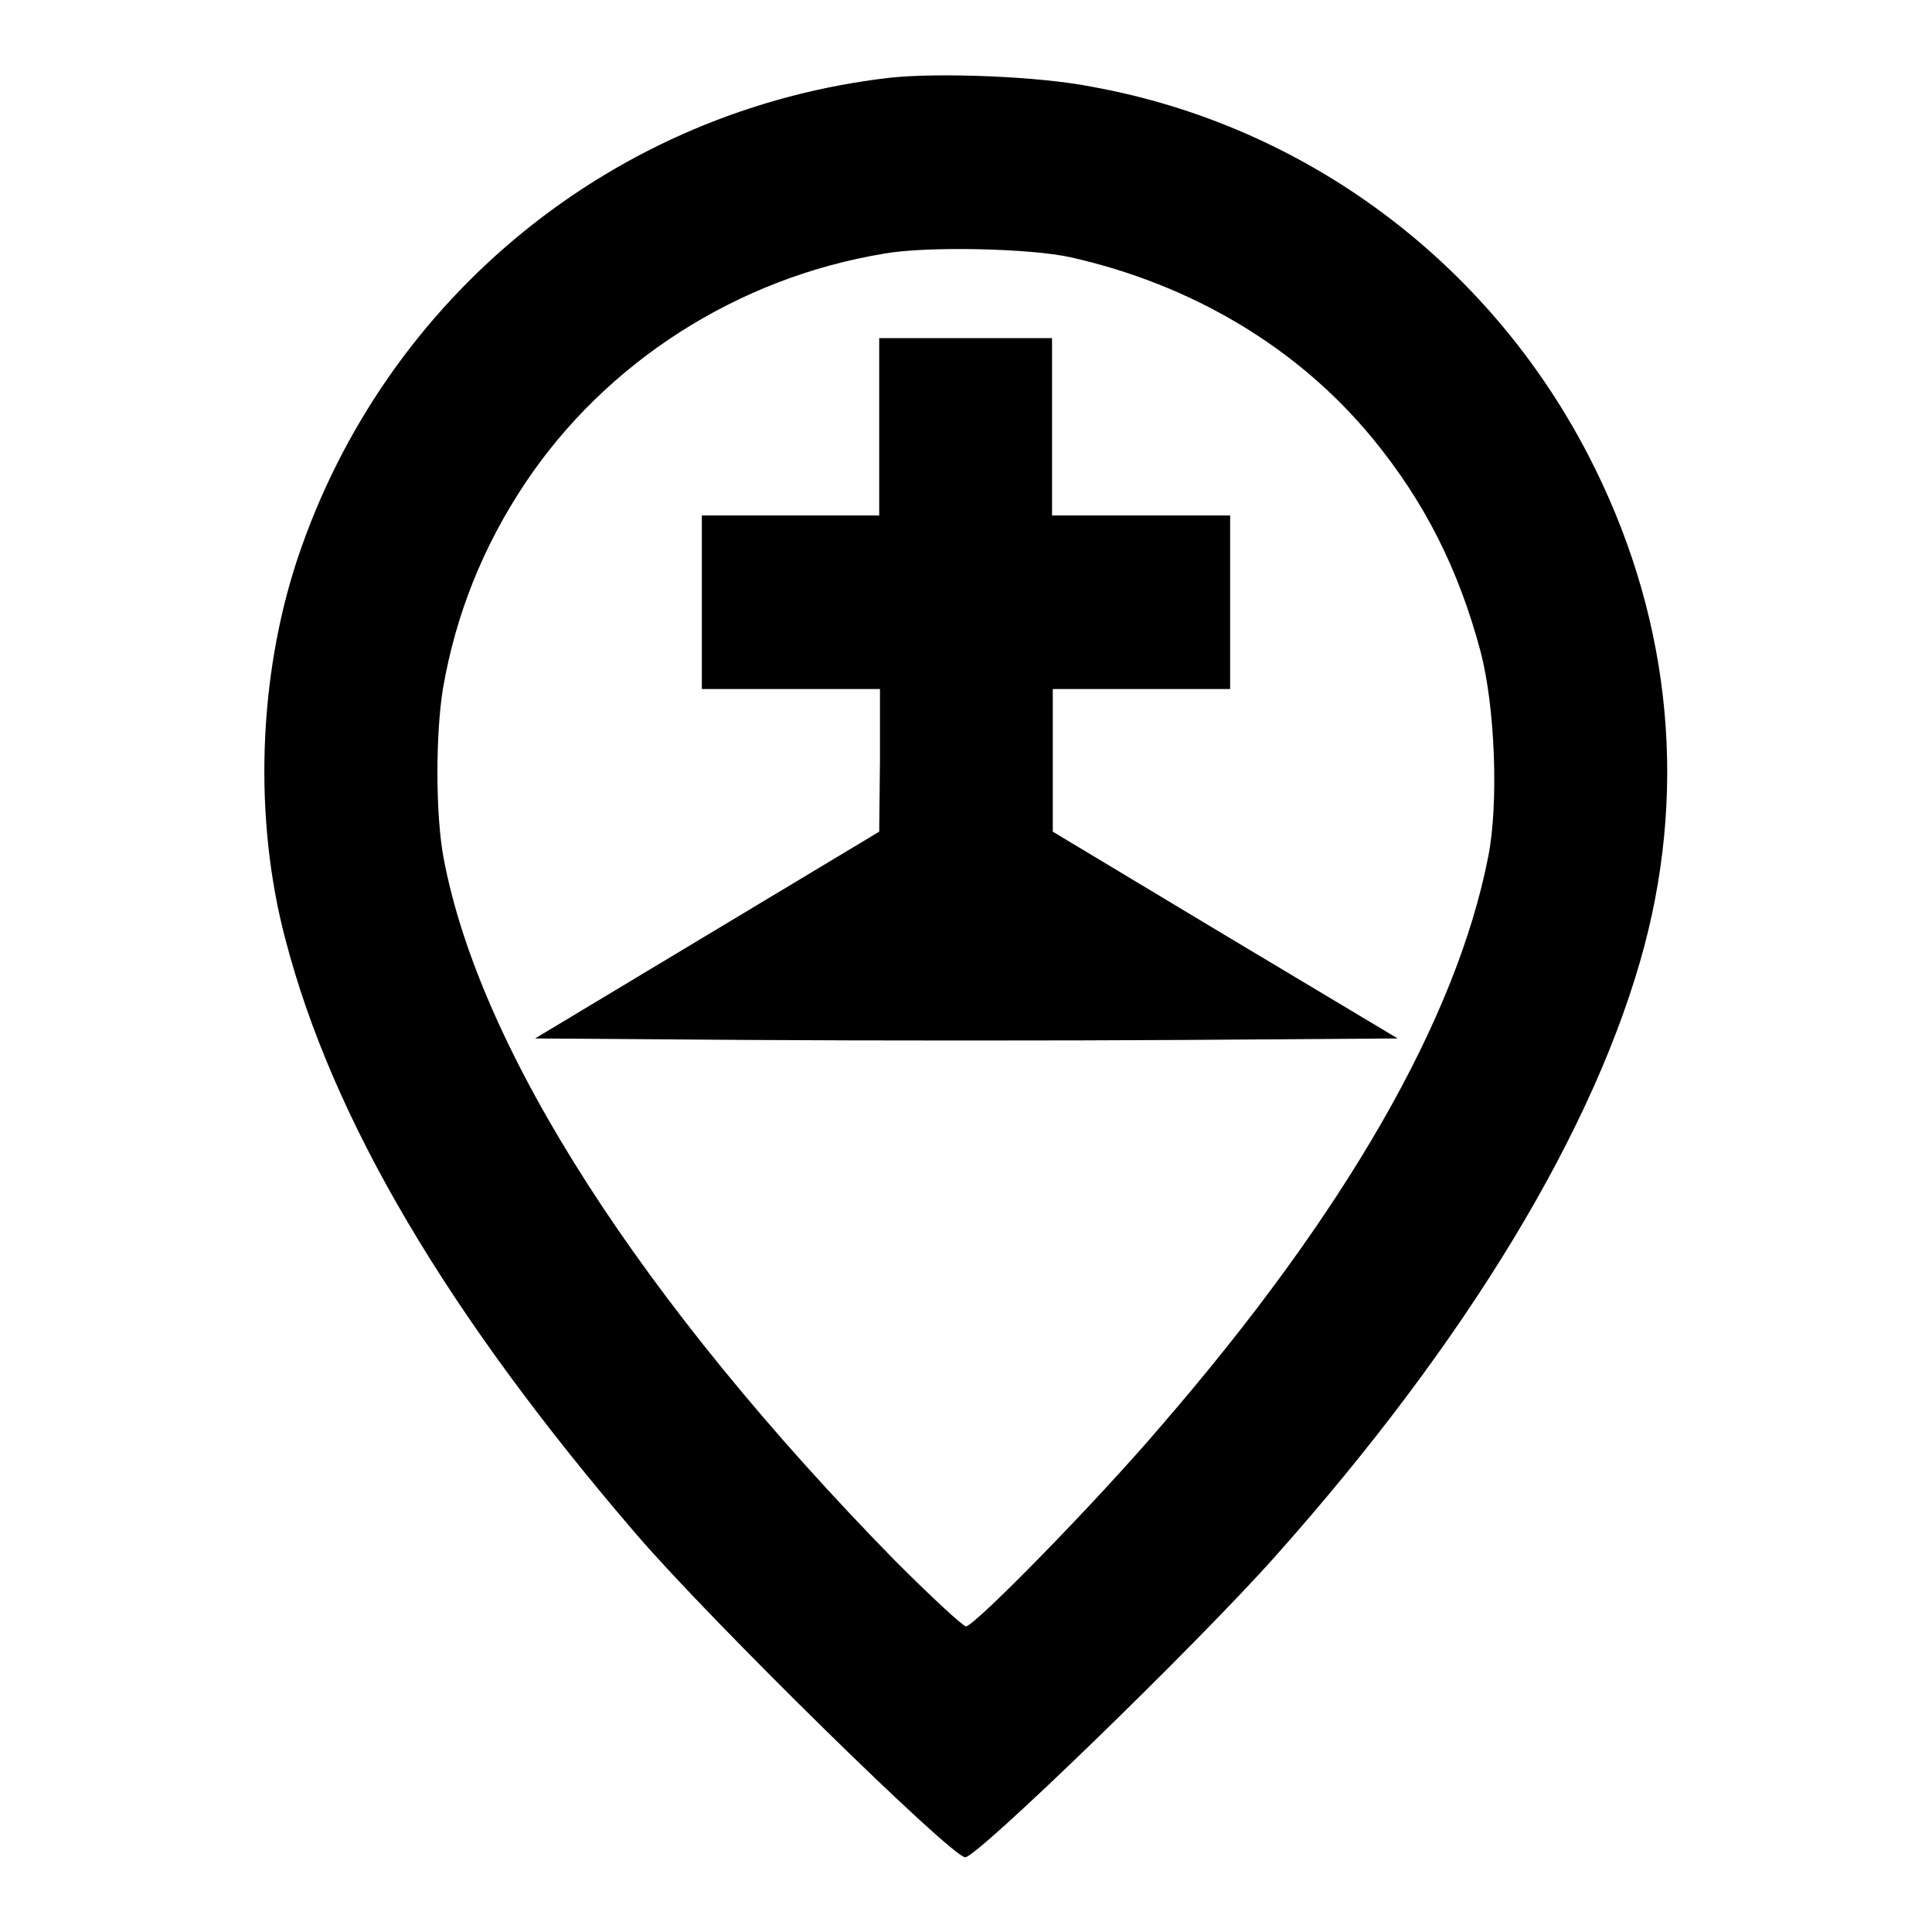
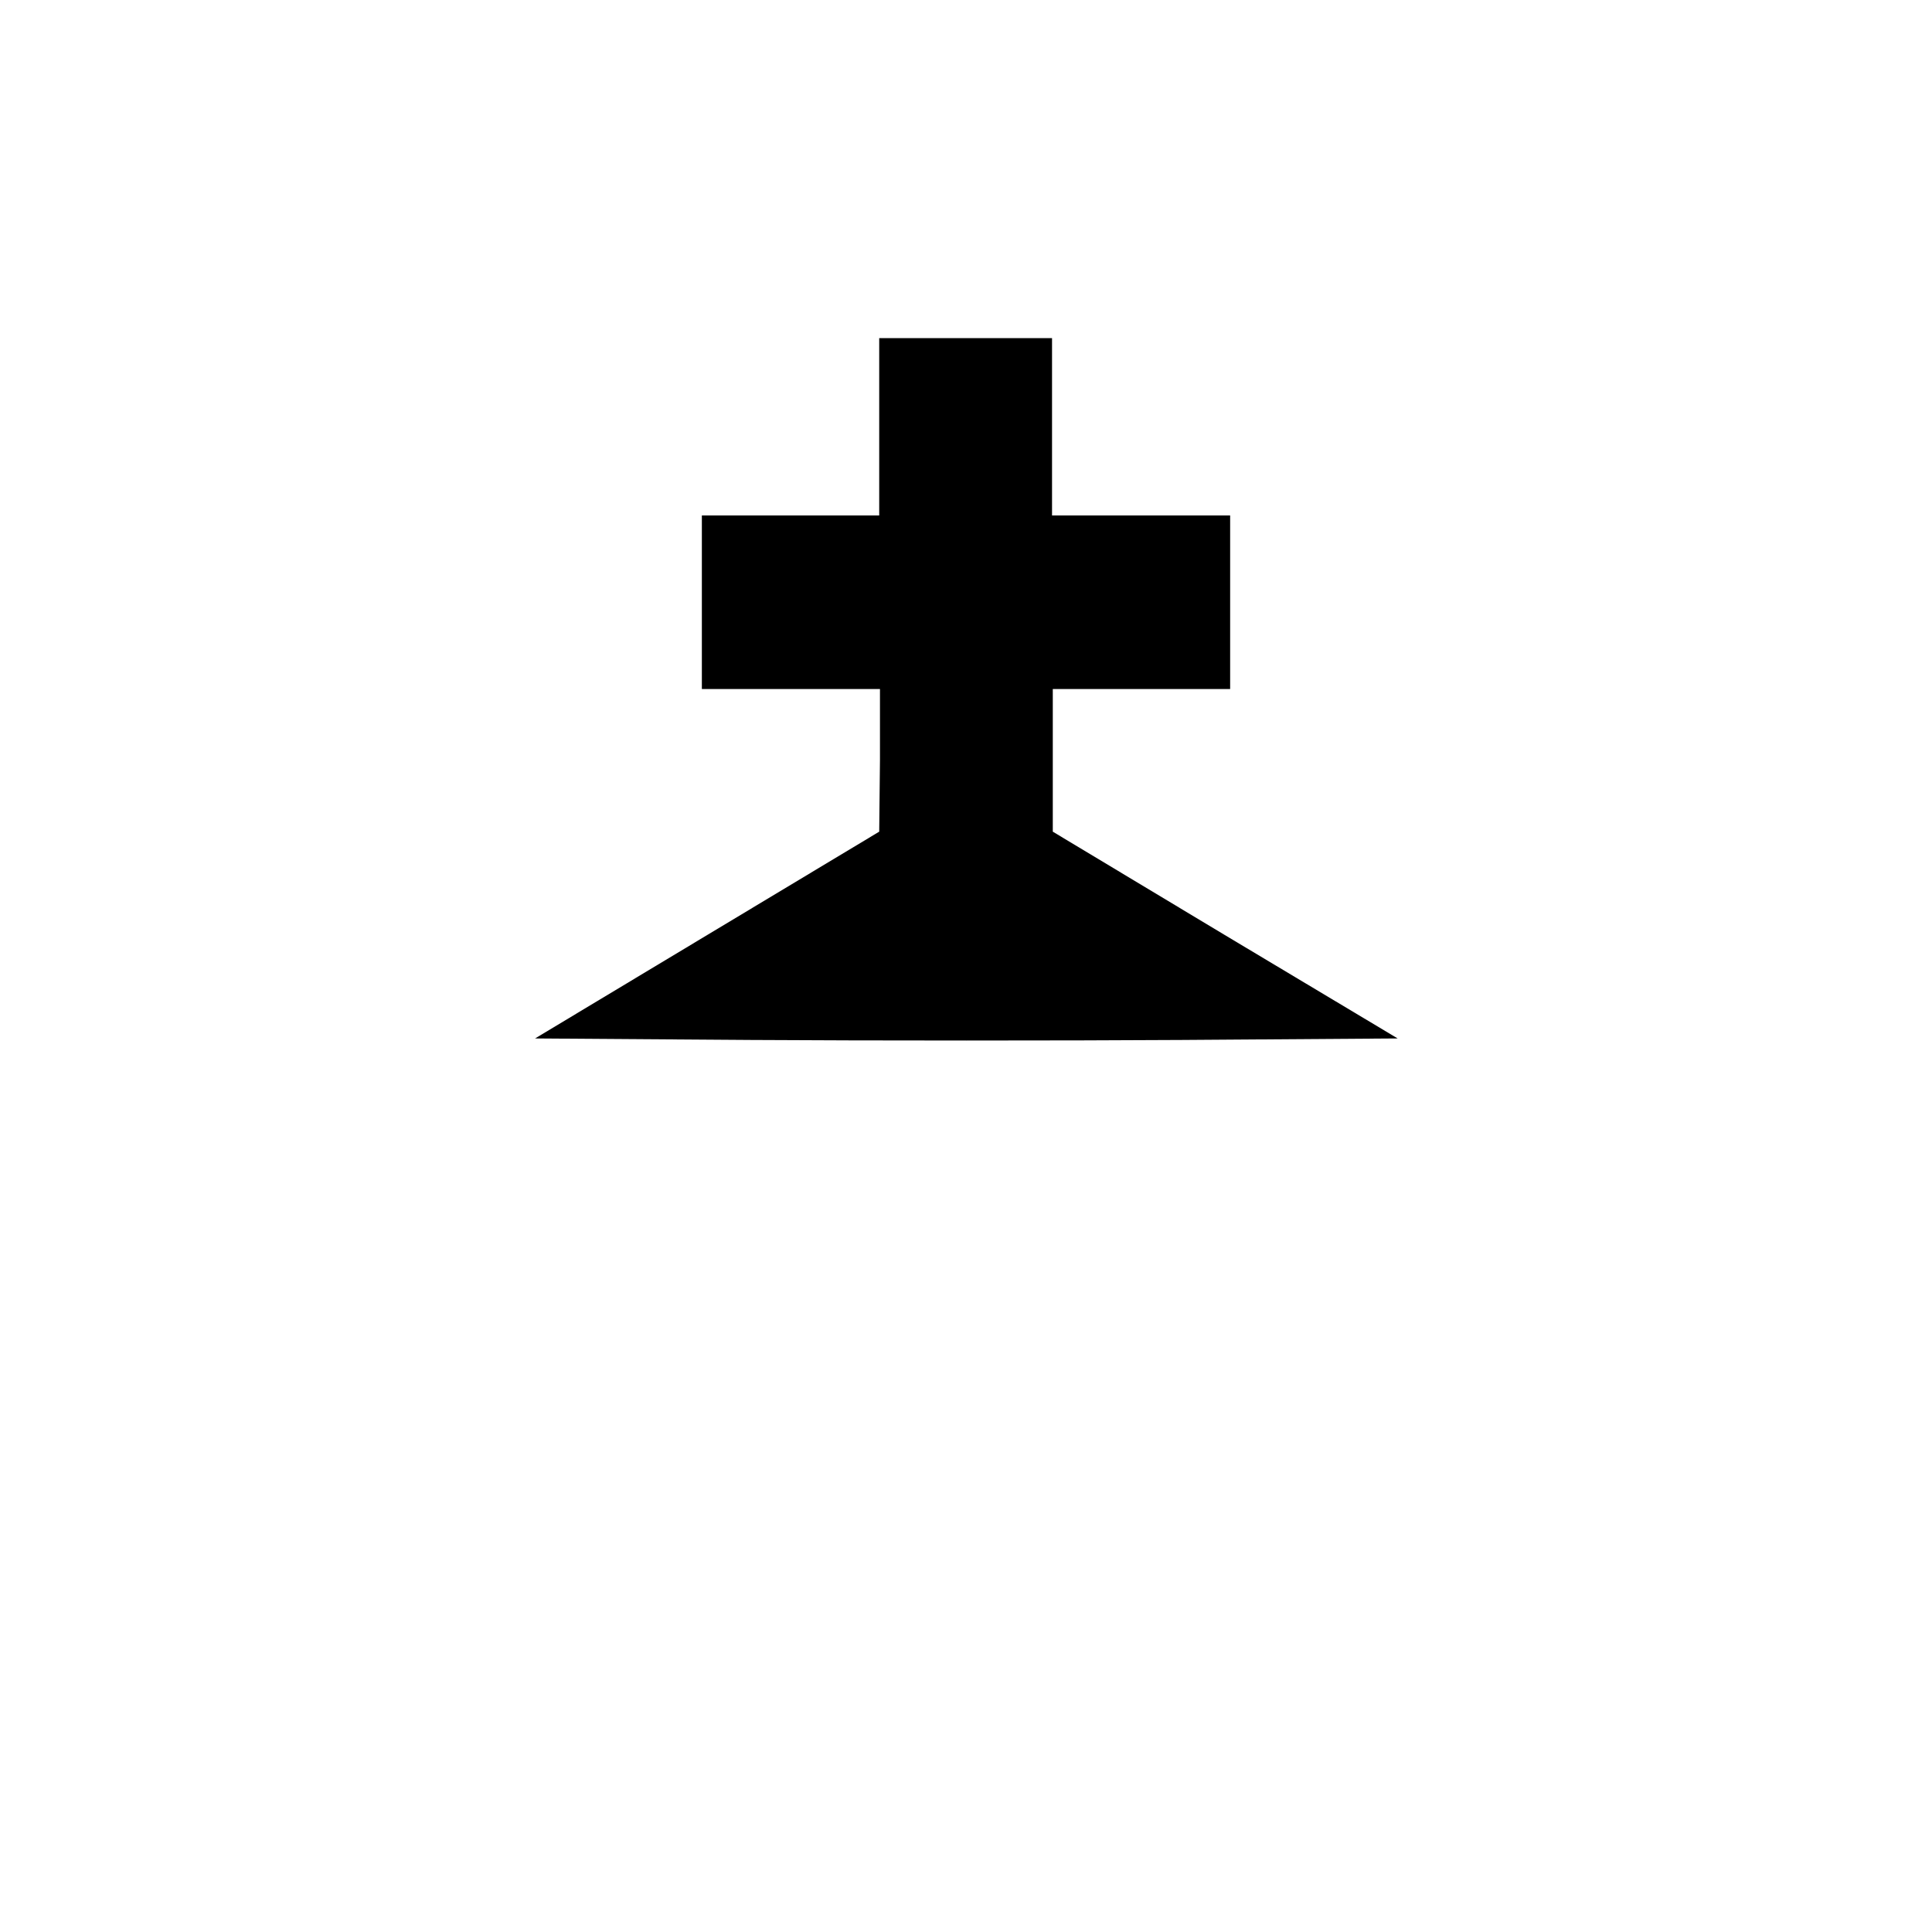
<svg xmlns="http://www.w3.org/2000/svg" version="1.1" x="0px" y="0px" viewBox="0 0 256 256" enable-background="new 0 0 256 256" xml:space="preserve">
  <g>
    <g>
      <g>
-         <path fill="#000000" d="M117.9,10.3c-36.4,4.2-66.9,29-78.5,63.8c-5.2,15.7-5.8,34.4-1.6,50.3c6.2,23.9,21.4,49.7,46.6,79c10,11.6,41.7,42.7,43.5,42.7c1.6,0,30.7-28.2,41.1-39.9c25.4-28.5,42.5-56.8,48.9-80.9c5.8-22,3.2-44.5-7.5-65.1c-13.3-25.6-37.5-43.6-65.7-48.7C137.7,10.1,124.4,9.6,117.9,10.3z M141.9,34.1c16,3.6,30,11.9,39.9,23.9c7,8.5,11.5,17.5,14.4,28.4c1.9,7.3,2.4,20,1,27.1c-4.2,21.5-18.9,47.2-43.4,75.5c-8.6,10.1-24.7,26.5-25.8,26.5c-0.4,0-4.6-3.9-9.4-8.7c-33.6-34.3-55-67.6-59.8-93c-1.1-5.7-1.1-16.5-0.1-22.6c1.7-9.8,5.3-18.8,10.9-27.2c10.7-16,28.1-27.2,47.6-30.4C122.8,32.6,136.6,32.9,141.9,34.1z" />
        <path fill="#000000" d="M116.5,56.5v11.8h-11.8H93v11.5v11.5h11.8h11.8v9.4l-0.1,9.5l-22.8,13.7l-22.8,13.7l28.6,0.2c15.7,0.1,41.4,0.1,57.1,0l28.6-0.2l-22.9-13.7l-22.8-13.7v-9.5v-9.4h11.8H163V79.8V68.3h-11.8h-11.8V56.5V44.8H128h-11.5L116.5,56.5L116.5,56.5z" />
      </g>
    </g>
  </g>
</svg>